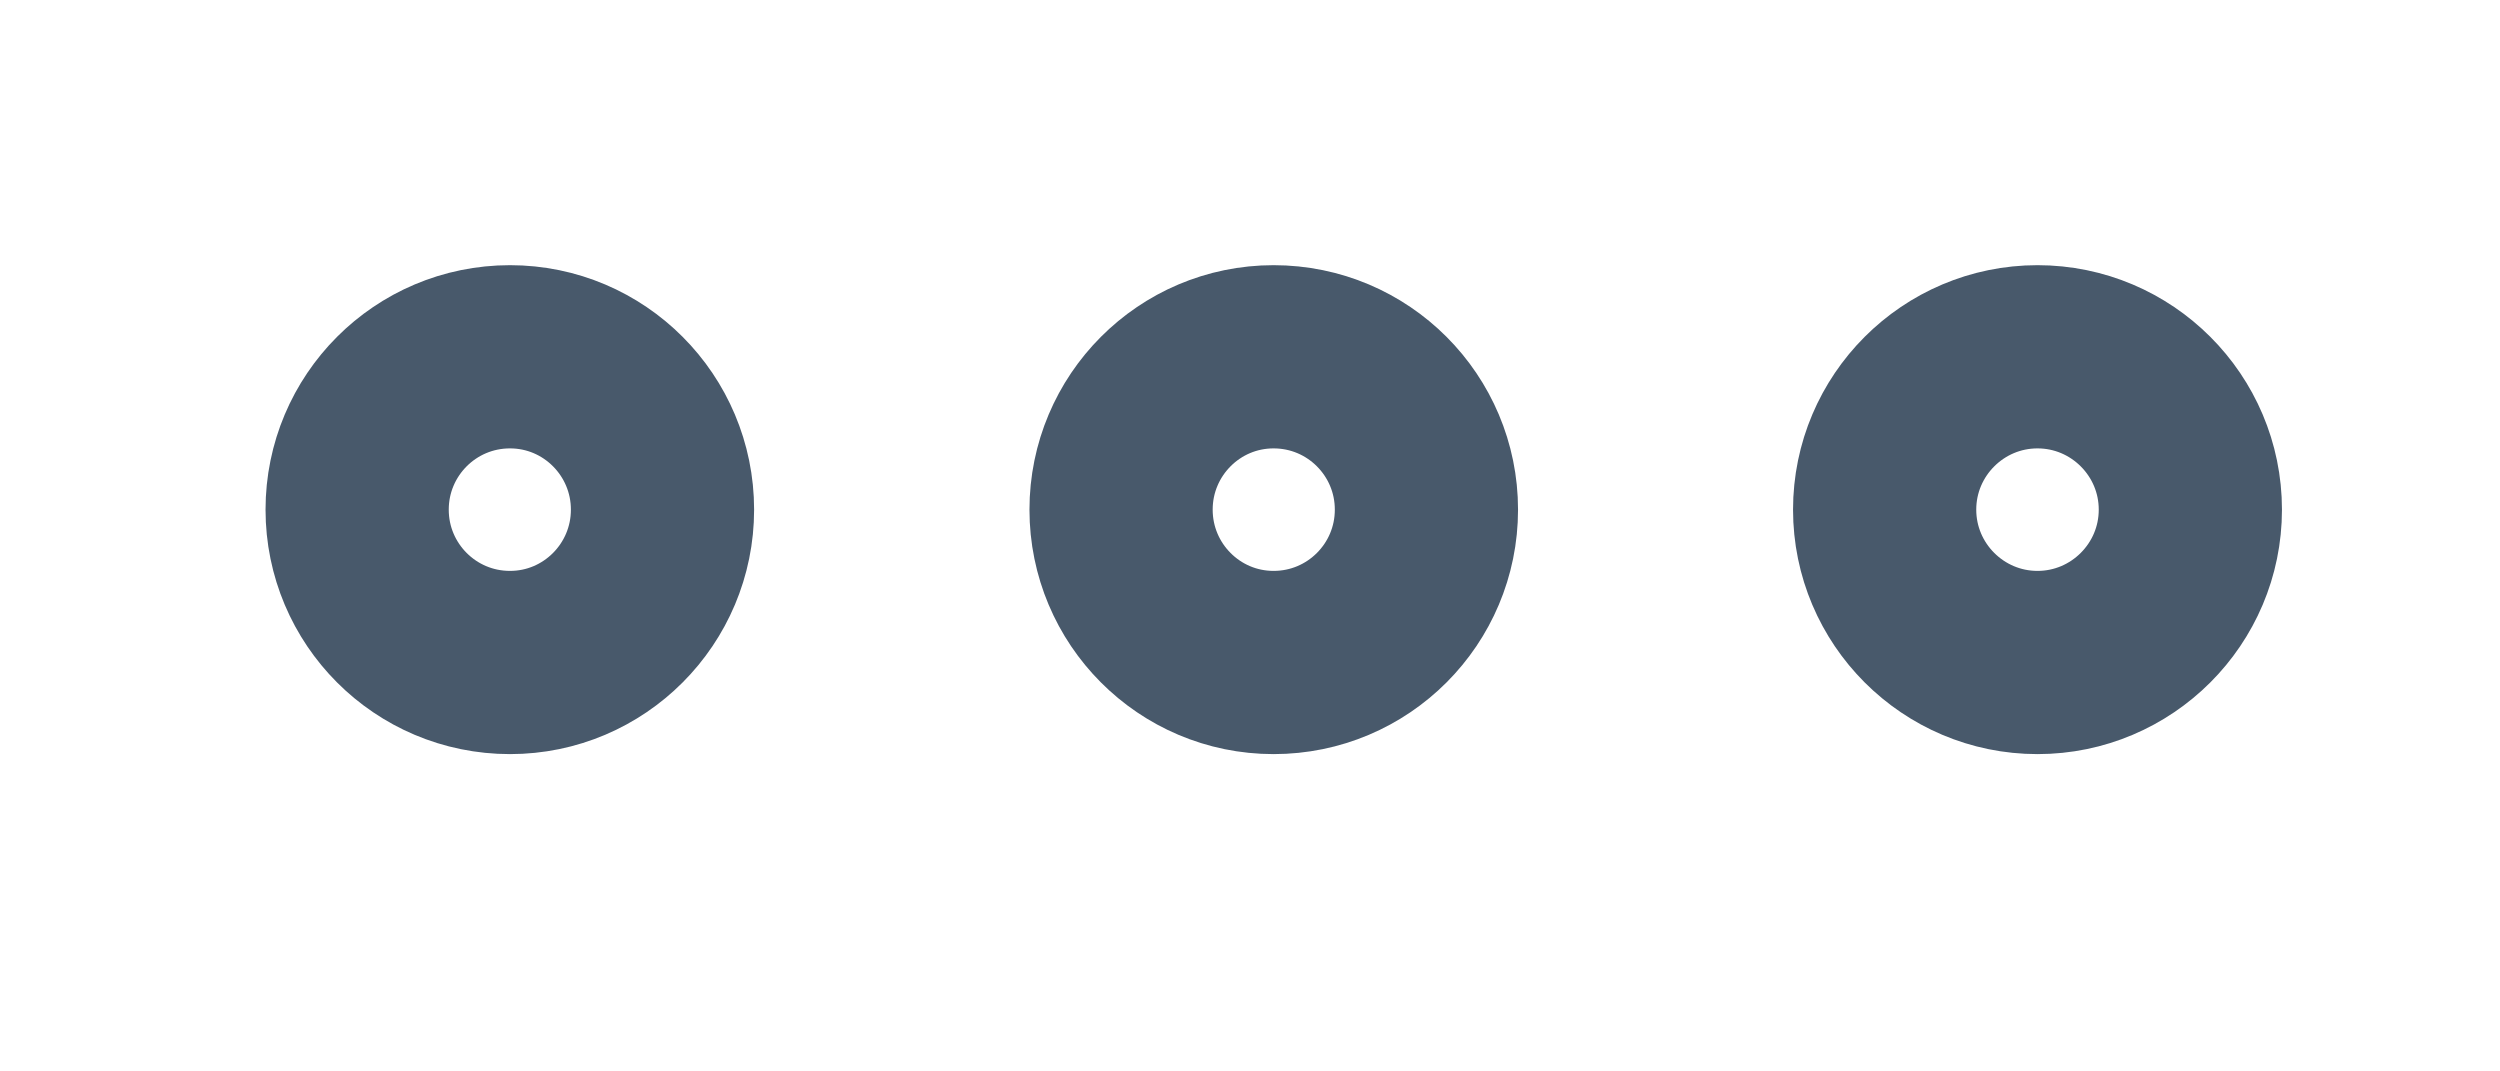
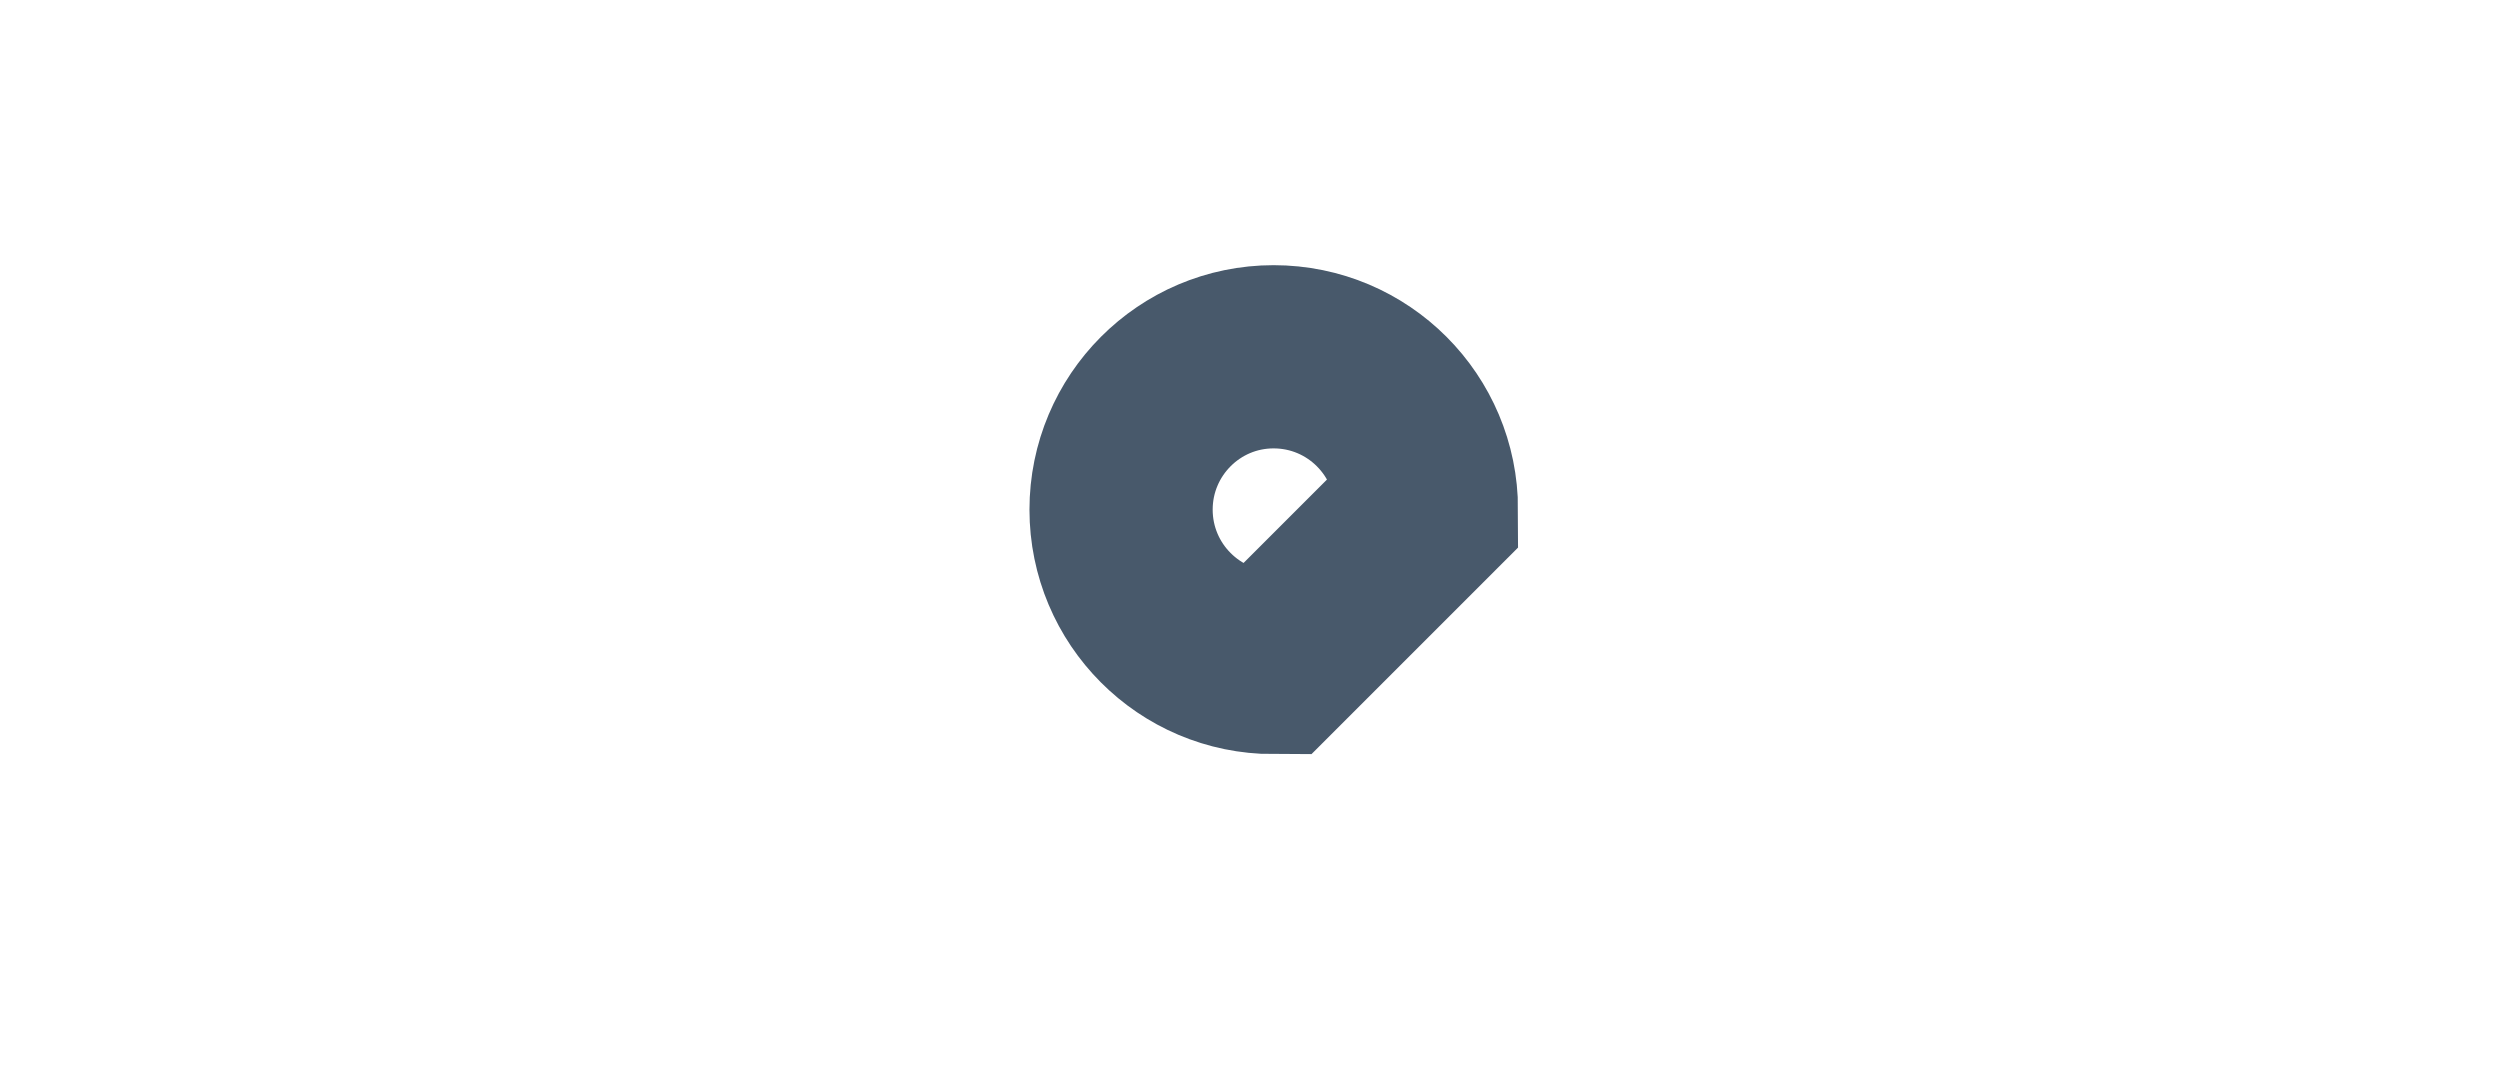
<svg xmlns="http://www.w3.org/2000/svg" fill="none" height="100%" overflow="visible" preserveAspectRatio="none" style="display: block;" viewBox="0 0 7 3" width="100%">
  <g id="elements">
-     <path d="M6.133 1.427C6.133 1.191 5.941 0.999 5.705 0.999C5.469 0.999 5.277 1.191 5.277 1.427C5.277 1.663 5.469 1.855 5.705 1.855C5.941 1.855 6.133 1.663 6.133 1.427Z" id="Vector" stroke="#48596B" stroke-width="0.513" />
-     <path d="M3.994 1.427C3.994 1.191 3.803 0.999 3.566 0.999C3.33 0.999 3.139 1.191 3.139 1.427C3.139 1.663 3.33 1.855 3.566 1.855C3.803 1.855 3.994 1.663 3.994 1.427Z" id="Vector_2" stroke="#48596B" stroke-width="0.513" />
-     <path d="M1.855 1.427C1.855 1.191 1.664 0.999 1.428 0.999C1.191 0.999 1 1.191 1 1.427C1 1.663 1.191 1.855 1.428 1.855C1.664 1.855 1.855 1.663 1.855 1.427Z" id="Vector_3" stroke="#48596B" stroke-width="0.513" />
+     <path d="M3.994 1.427C3.994 1.191 3.803 0.999 3.566 0.999C3.33 0.999 3.139 1.191 3.139 1.427C3.139 1.663 3.33 1.855 3.566 1.855Z" id="Vector_2" stroke="#48596B" stroke-width="0.513" />
  </g>
</svg>